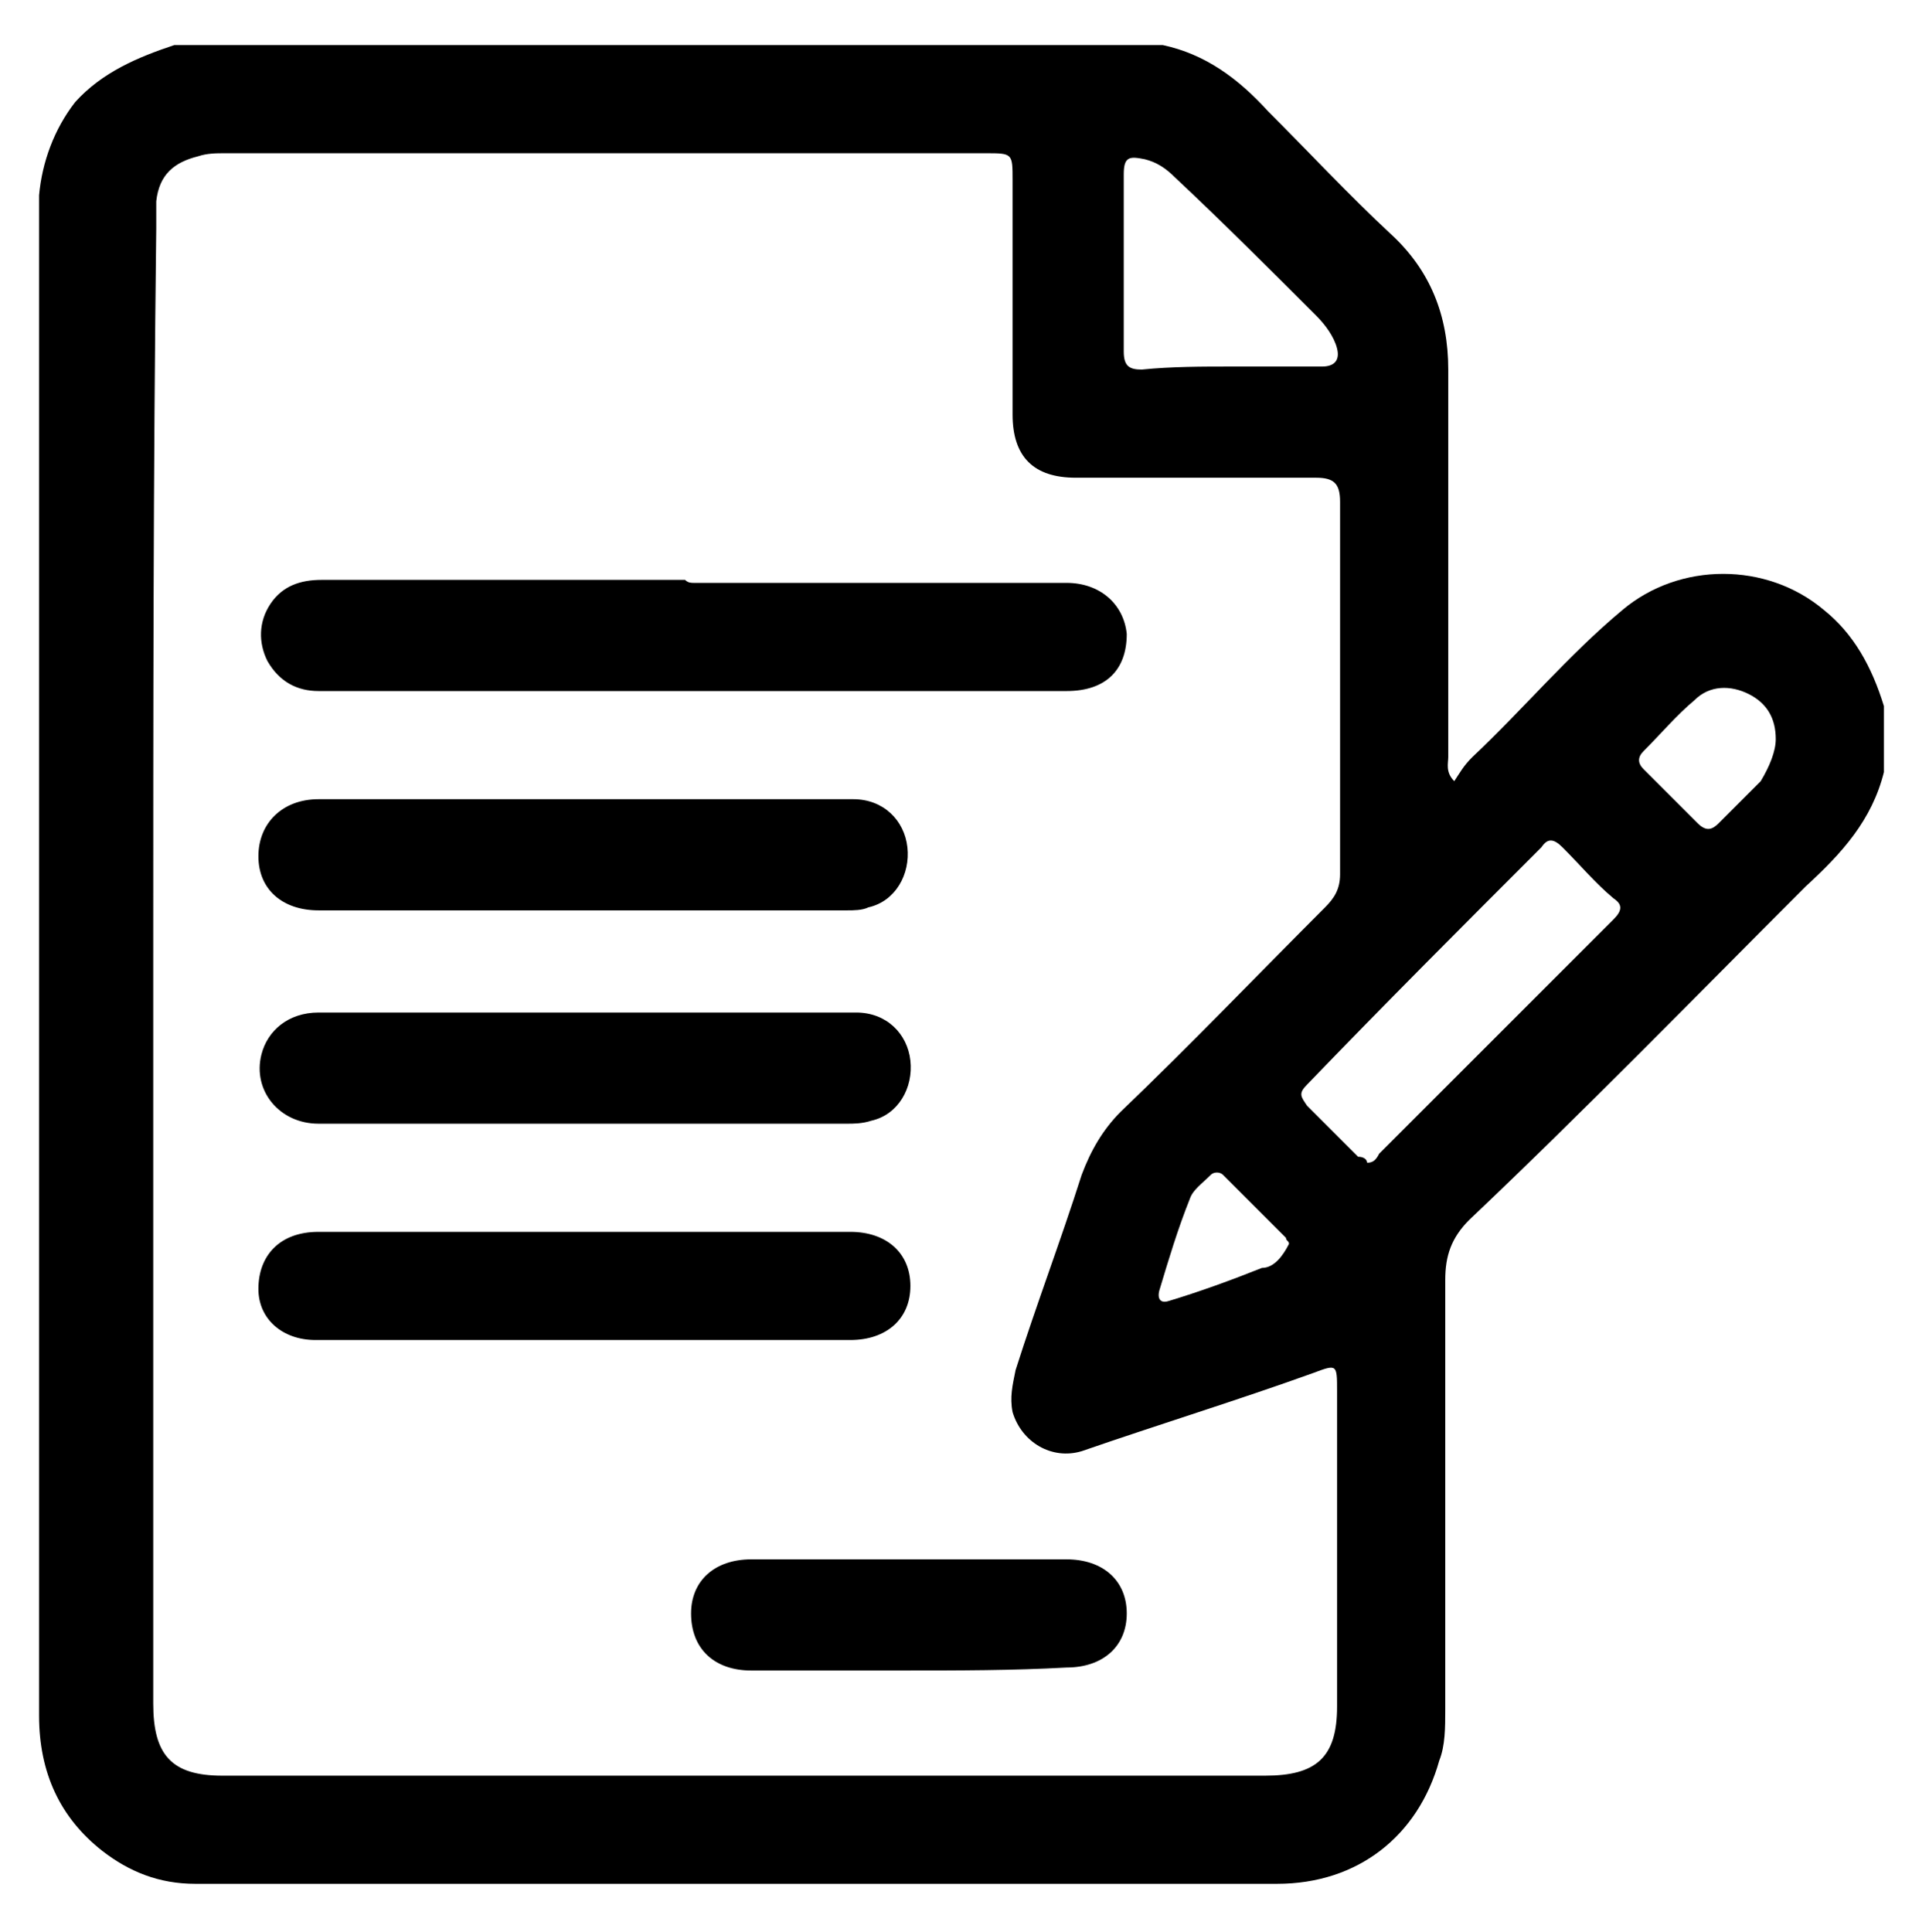
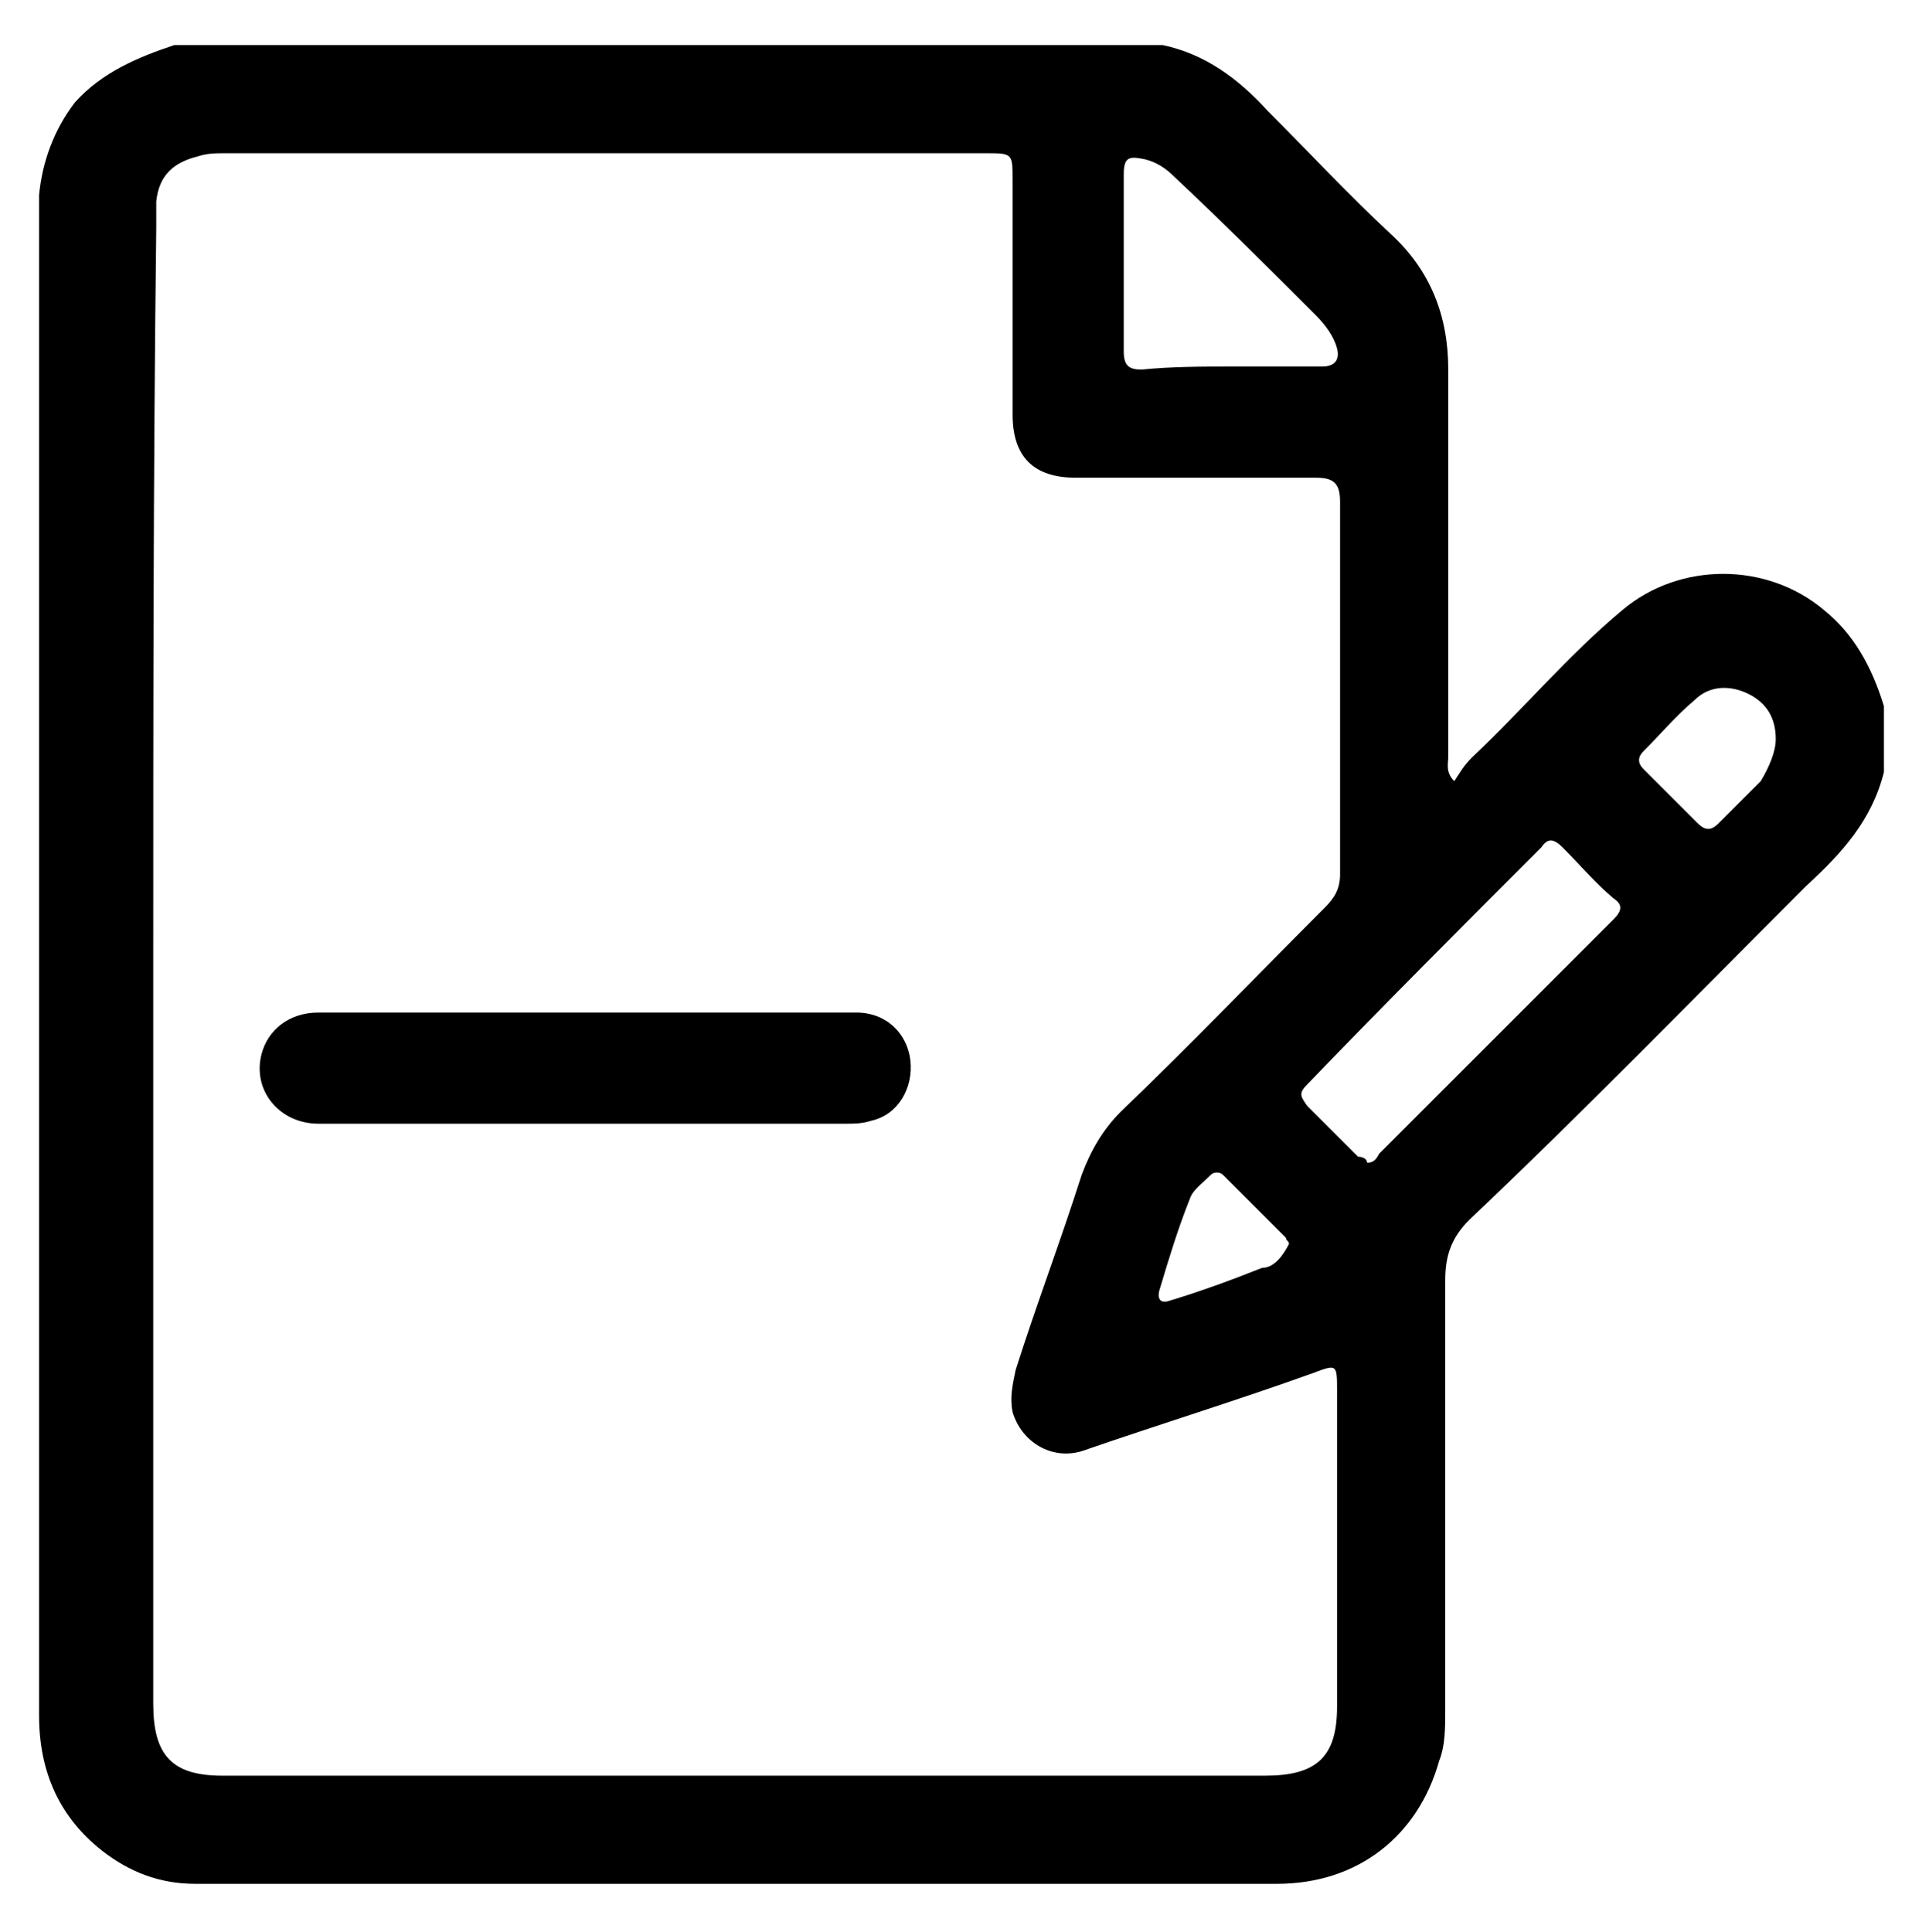
<svg xmlns="http://www.w3.org/2000/svg" version="1.1" id="Capa_1" x="0px" y="0px" viewBox="0 0 64.2 64.3" style="enable-background:new 0 0 64.2 64.3;" xml:space="preserve">
  <g>
    <path d="M5.8,1.5c11,0,21.9,0,32.9,0c1.4,0.3,2.5,1.1,3.5,2.2c1.4,1.4,2.7,2.8,4.1,4.1c1.3,1.2,1.9,2.7,1.9,4.5c0,4.3,0,8.6,0,12.9&#10;&#09;&#09;c0,0.2-0.1,0.5,0.2,0.8c0.2-0.3,0.3-0.5,0.6-0.8c1.7-1.6,3.2-3.4,5-4.9c1.9-1.6,4.8-1.6,6.7,0c1,0.8,1.6,1.9,2,3.2&#10;&#09;&#09;c0,0.7,0,1.4,0,2.2c-0.4,1.6-1.4,2.7-2.6,3.8c-3.7,3.7-7.4,7.5-11.2,11.1c-0.6,0.6-0.8,1.2-0.8,2c0,4.8,0,9.5,0,14.3&#10;&#09;&#09;c0,0.6,0,1.2-0.2,1.7c-0.7,2.5-2.7,4.1-5.4,4.1c-10.5,0-21.1,0-31.6,0c-1.5,0-2.9,0-4.4,0c-1.2,0-2.2-0.4-3.1-1.1&#10;&#09;&#09;c-1.4-1.1-2.1-2.6-2.1-4.5c0-16.7,0-33.4,0-50.1c0-0.2,0-0.3,0-0.5c0.1-1.1,0.5-2.2,1.2-3.1C3.4,2.4,4.6,1.9,5.8,1.5z M5.1,32.1&#10;&#09;&#09;c0,8.2,0,16.4,0,24.6c0,1.7,0.6,2.4,2.3,2.4c11.6,0,23.1,0,34.7,0c1.7,0,2.4-0.6,2.4-2.3c0-3.5,0-7,0-10.5c0-0.9,0-0.9-0.8-0.6&#10;&#09;&#09;c-2.5,0.9-5.1,1.7-7.7,2.6C35,48.6,34,48,33.7,47c-0.1-0.5,0-0.9,0.1-1.4c0.7-2.2,1.5-4.3,2.2-6.5c0.3-0.8,0.7-1.5,1.3-2.1&#10;&#09;&#09;c2.3-2.2,4.5-4.5,6.8-6.8c0.3-0.3,0.5-0.6,0.5-1.1c0-4.1,0-8.3,0-12.4c0-0.6-0.2-0.8-0.8-0.8c-2.7,0-5.3,0-8,0&#10;&#09;&#09;c-1.4,0-2.1-0.7-2.1-2.1c0-2.6,0-5.2,0-7.8c0-0.9,0-0.9-0.9-0.9c-8.4,0-16.9,0-25.3,0c-0.3,0-0.6,0-0.9,0.1&#10;&#09;&#09;C5.8,5.4,5.3,5.8,5.2,6.7c0,0.3,0,0.6,0,0.9C5.1,15.8,5.1,24,5.1,32.1z M45.5,38.7c0.2,0,0.3-0.1,0.4-0.3c2.6-2.6,5.2-5.2,7.8-7.8&#10;&#09;&#09;c0.3-0.3,0.3-0.5,0-0.7c-0.6-0.5-1.1-1.1-1.7-1.7c-0.3-0.3-0.5-0.3-0.7,0c-2.6,2.6-5.2,5.2-7.8,7.9c-0.3,0.3-0.2,0.4,0,0.7&#10;&#09;&#09;c0.6,0.6,1.2,1.2,1.7,1.7C45.4,38.5,45.5,38.6,45.5,38.7z M41,12.2c1,0,2,0,3,0c0.4,0,0.6-0.2,0.5-0.6c-0.1-0.4-0.4-0.8-0.7-1.1&#10;&#09;&#09;c-1.5-1.5-3.1-3.1-4.7-4.6c-0.3-0.3-0.6-0.5-1-0.6c-0.5-0.1-0.7-0.1-0.7,0.5c0,2,0,3.9,0,5.9c0,0.5,0.2,0.6,0.6,0.6&#10;&#09;&#09;C39,12.2,40,12.2,41,12.2z M59.1,24.6c0-0.7-0.3-1.2-0.9-1.5c-0.6-0.3-1.3-0.3-1.8,0.2c-0.6,0.5-1.1,1.1-1.7,1.7&#10;&#09;&#09;c-0.2,0.2-0.2,0.4,0,0.6c0.6,0.6,1.2,1.2,1.8,1.8c0.3,0.3,0.5,0.2,0.7,0c0.5-0.5,1-1,1.4-1.4C58.9,25.5,59.1,25,59.1,24.6z&#10;&#09;&#09; M42.9,41.4c0-0.1-0.1-0.1-0.1-0.2c-0.7-0.7-1.4-1.4-2.1-2.1c-0.1-0.1-0.3-0.1-0.4,0c-0.3,0.3-0.6,0.5-0.7,0.8c-0.4,1-0.7,2-1,3&#10;&#09;&#09;c-0.1,0.3,0,0.5,0.3,0.4c1-0.3,2.1-0.7,3.1-1.1C42.4,42.2,42.7,41.8,42.9,41.4z" />
-     <path d="M23.1,19.4c4.1,0,8.2,0,12.4,0c1.1,0,1.9,0.7,2,1.7c0,1.2-0.7,1.9-2,1.9c-5.6,0-11.2,0-16.8,0c-2.7,0-5.4,0-8.1,0&#10;&#09;&#09;c-0.7,0-1.3-0.3-1.7-1c-0.3-0.6-0.3-1.3,0.1-1.9c0.4-0.6,1-0.8,1.7-0.8c4,0,8,0,12.1,0C22.9,19.4,23,19.4,23.1,19.4z" />
-     <path d="M19.5,26.6c3,0,5.9,0,8.9,0c1,0,1.7,0.7,1.8,1.6c0.1,0.9-0.4,1.8-1.3,2c-0.2,0.1-0.5,0.1-0.7,0.1c-5.9,0-11.7,0-17.6,0&#10;&#09;&#09;c-1.2,0-2-0.7-2-1.8c0-1.1,0.8-1.9,2-1.9C13.6,26.6,16.6,26.6,19.5,26.6z" />
    <path d="M19.5,37.4c-3,0-5.9,0-8.9,0c-1.3,0-2.2-1.1-1.9-2.3c0.2-0.8,0.9-1.4,1.9-1.4c3.2,0,6.3,0,9.5,0c2.8,0,5.6,0,8.4,0&#10;&#09;&#09;c1,0,1.7,0.7,1.8,1.6c0.1,0.9-0.4,1.8-1.3,2c-0.3,0.1-0.6,0.1-0.8,0.1C25.2,37.4,22.3,37.4,19.5,37.4z" />
-     <path d="M19.4,44.6c-3,0-5.9,0-8.9,0c-1.1,0-1.9-0.7-1.9-1.7c0-1.1,0.7-1.9,2-1.9c4.3,0,8.5,0,12.8,0c1.6,0,3.3,0,4.9,0&#10;&#09;&#09;c1.2,0,2,0.7,2,1.8c0,1.1-0.8,1.8-2,1.8C25.3,44.6,22.4,44.6,19.4,44.6z" />
-     <path d="M30.1,55.6c-1.7,0-3.4,0-5.1,0c-1.2,0-2-0.7-2-1.9c0-1.1,0.8-1.8,2-1.8c3.5,0,7,0,10.5,0c1.2,0,2,0.7,2,1.8&#10;&#09;&#09;c0,1.1-0.8,1.8-2,1.8C33.7,55.6,31.9,55.6,30.1,55.6z" />
  </g>
</svg>